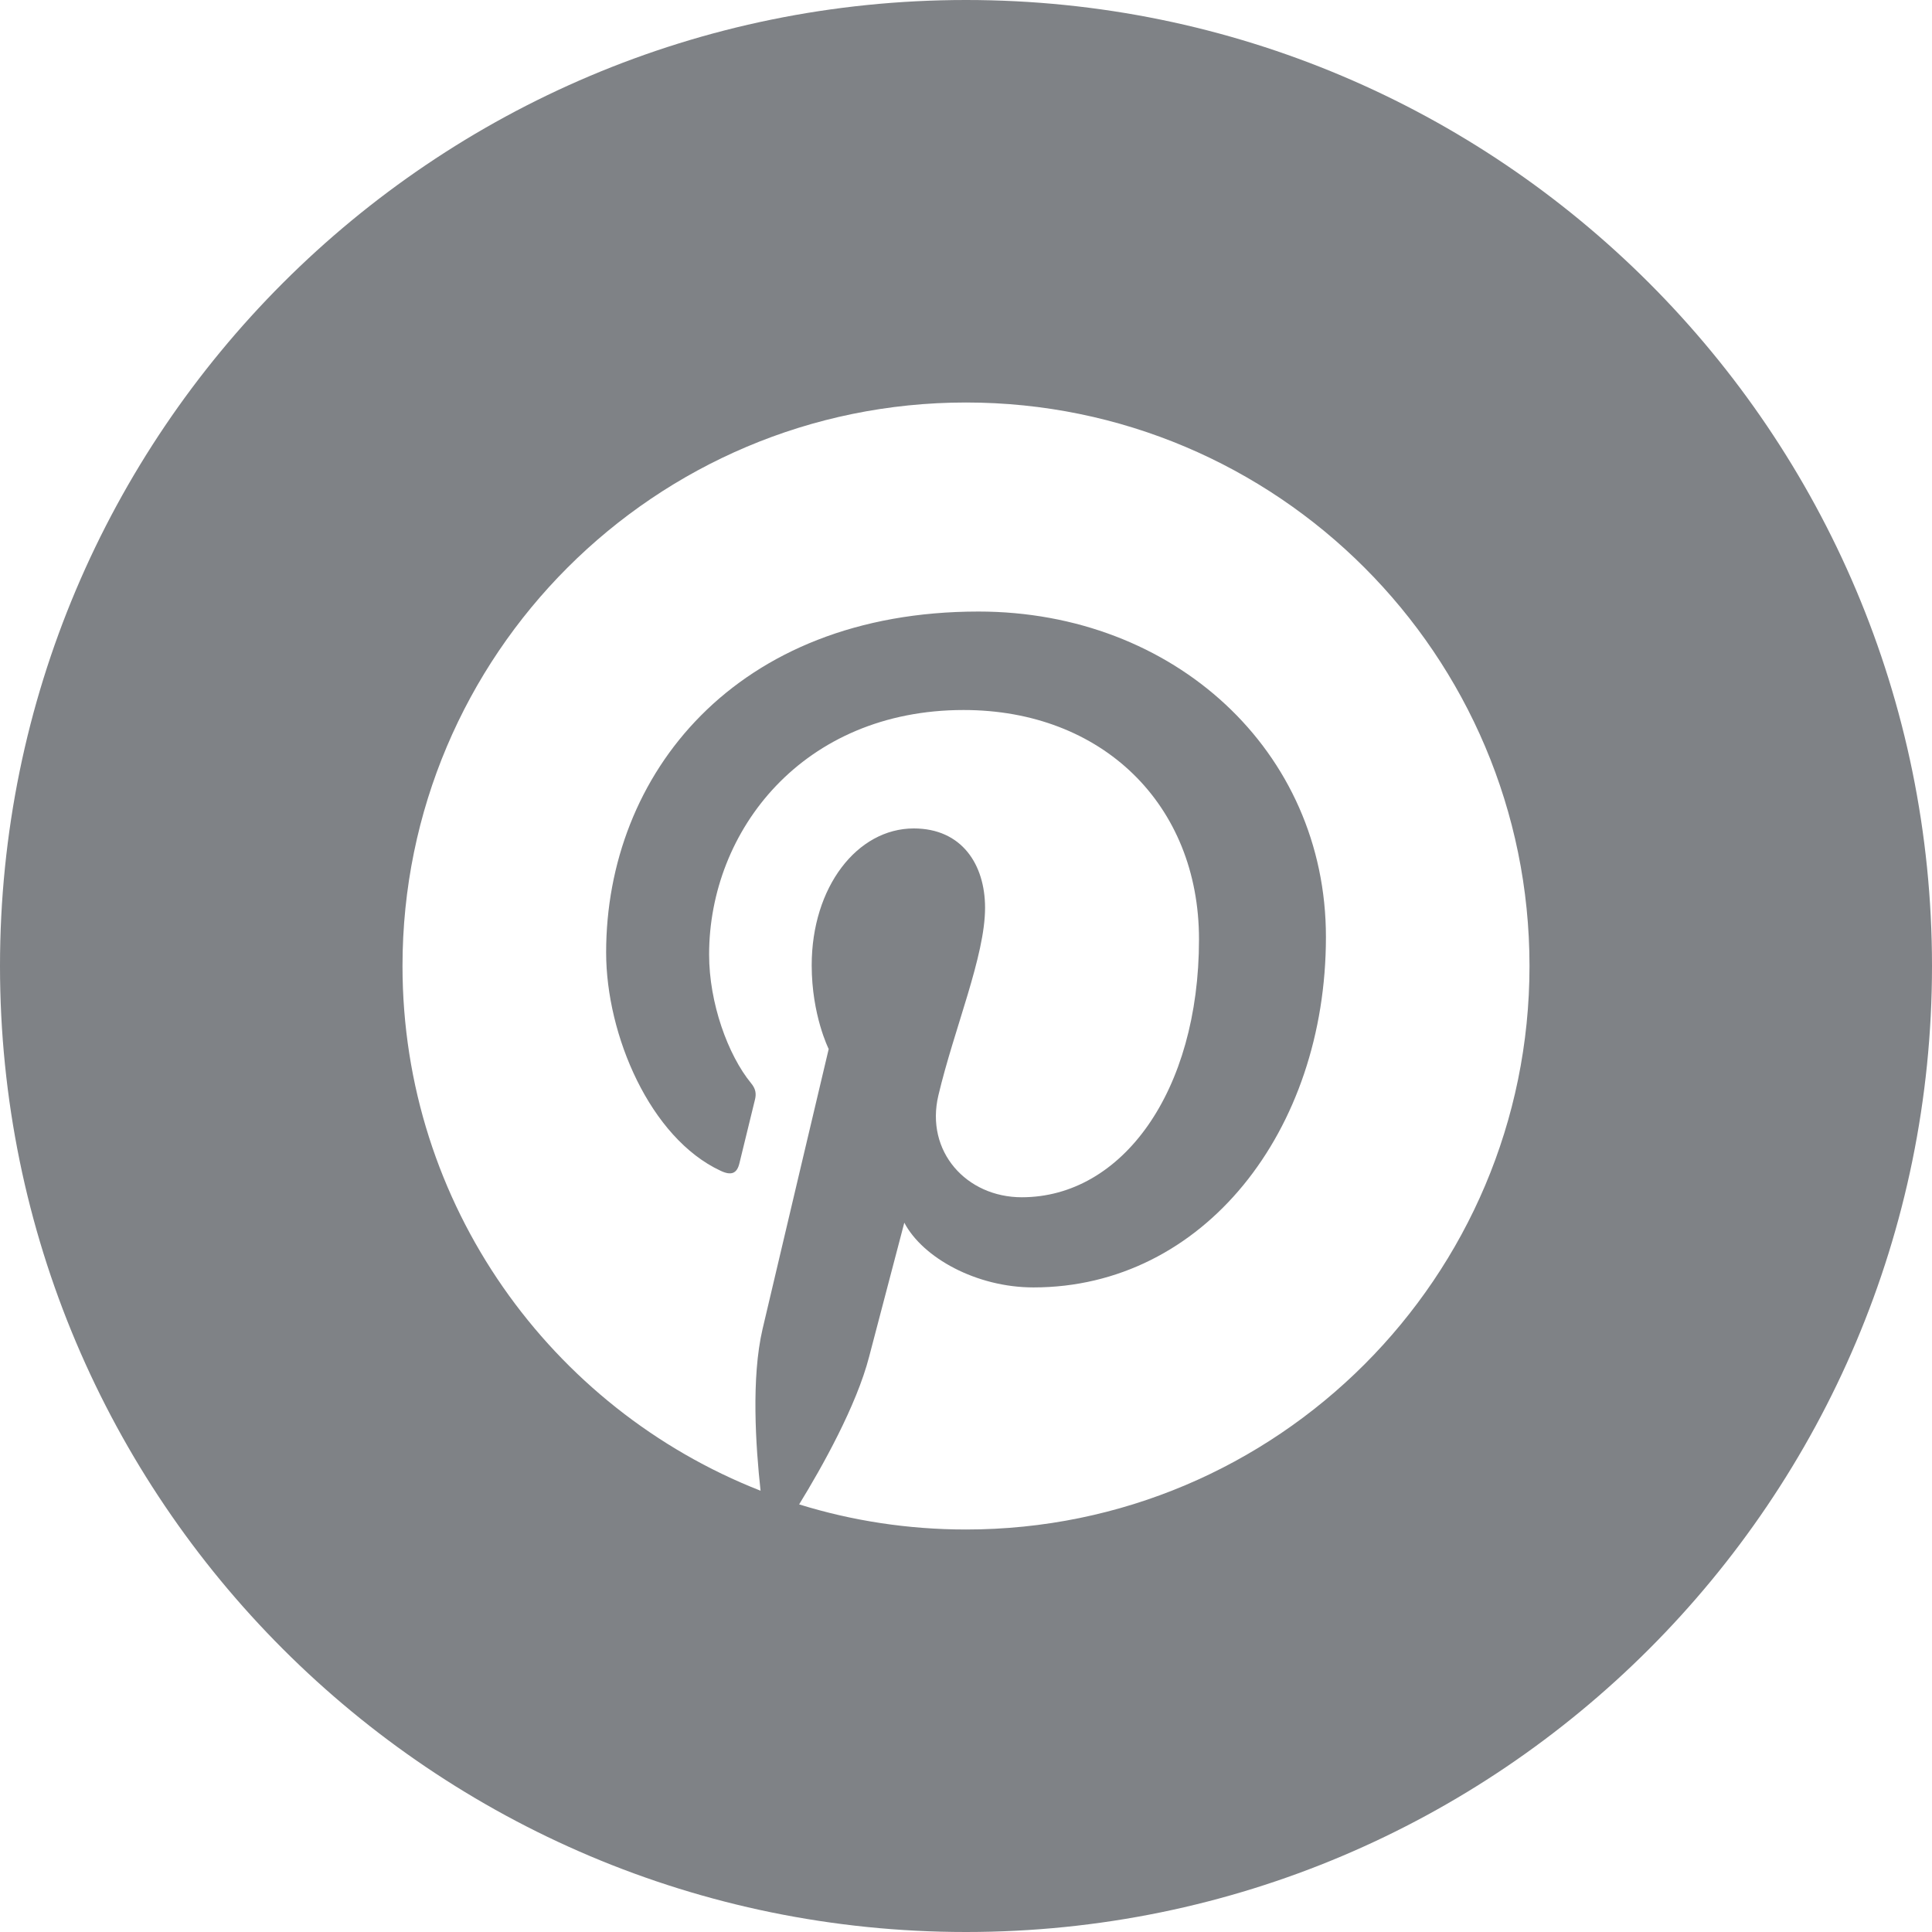
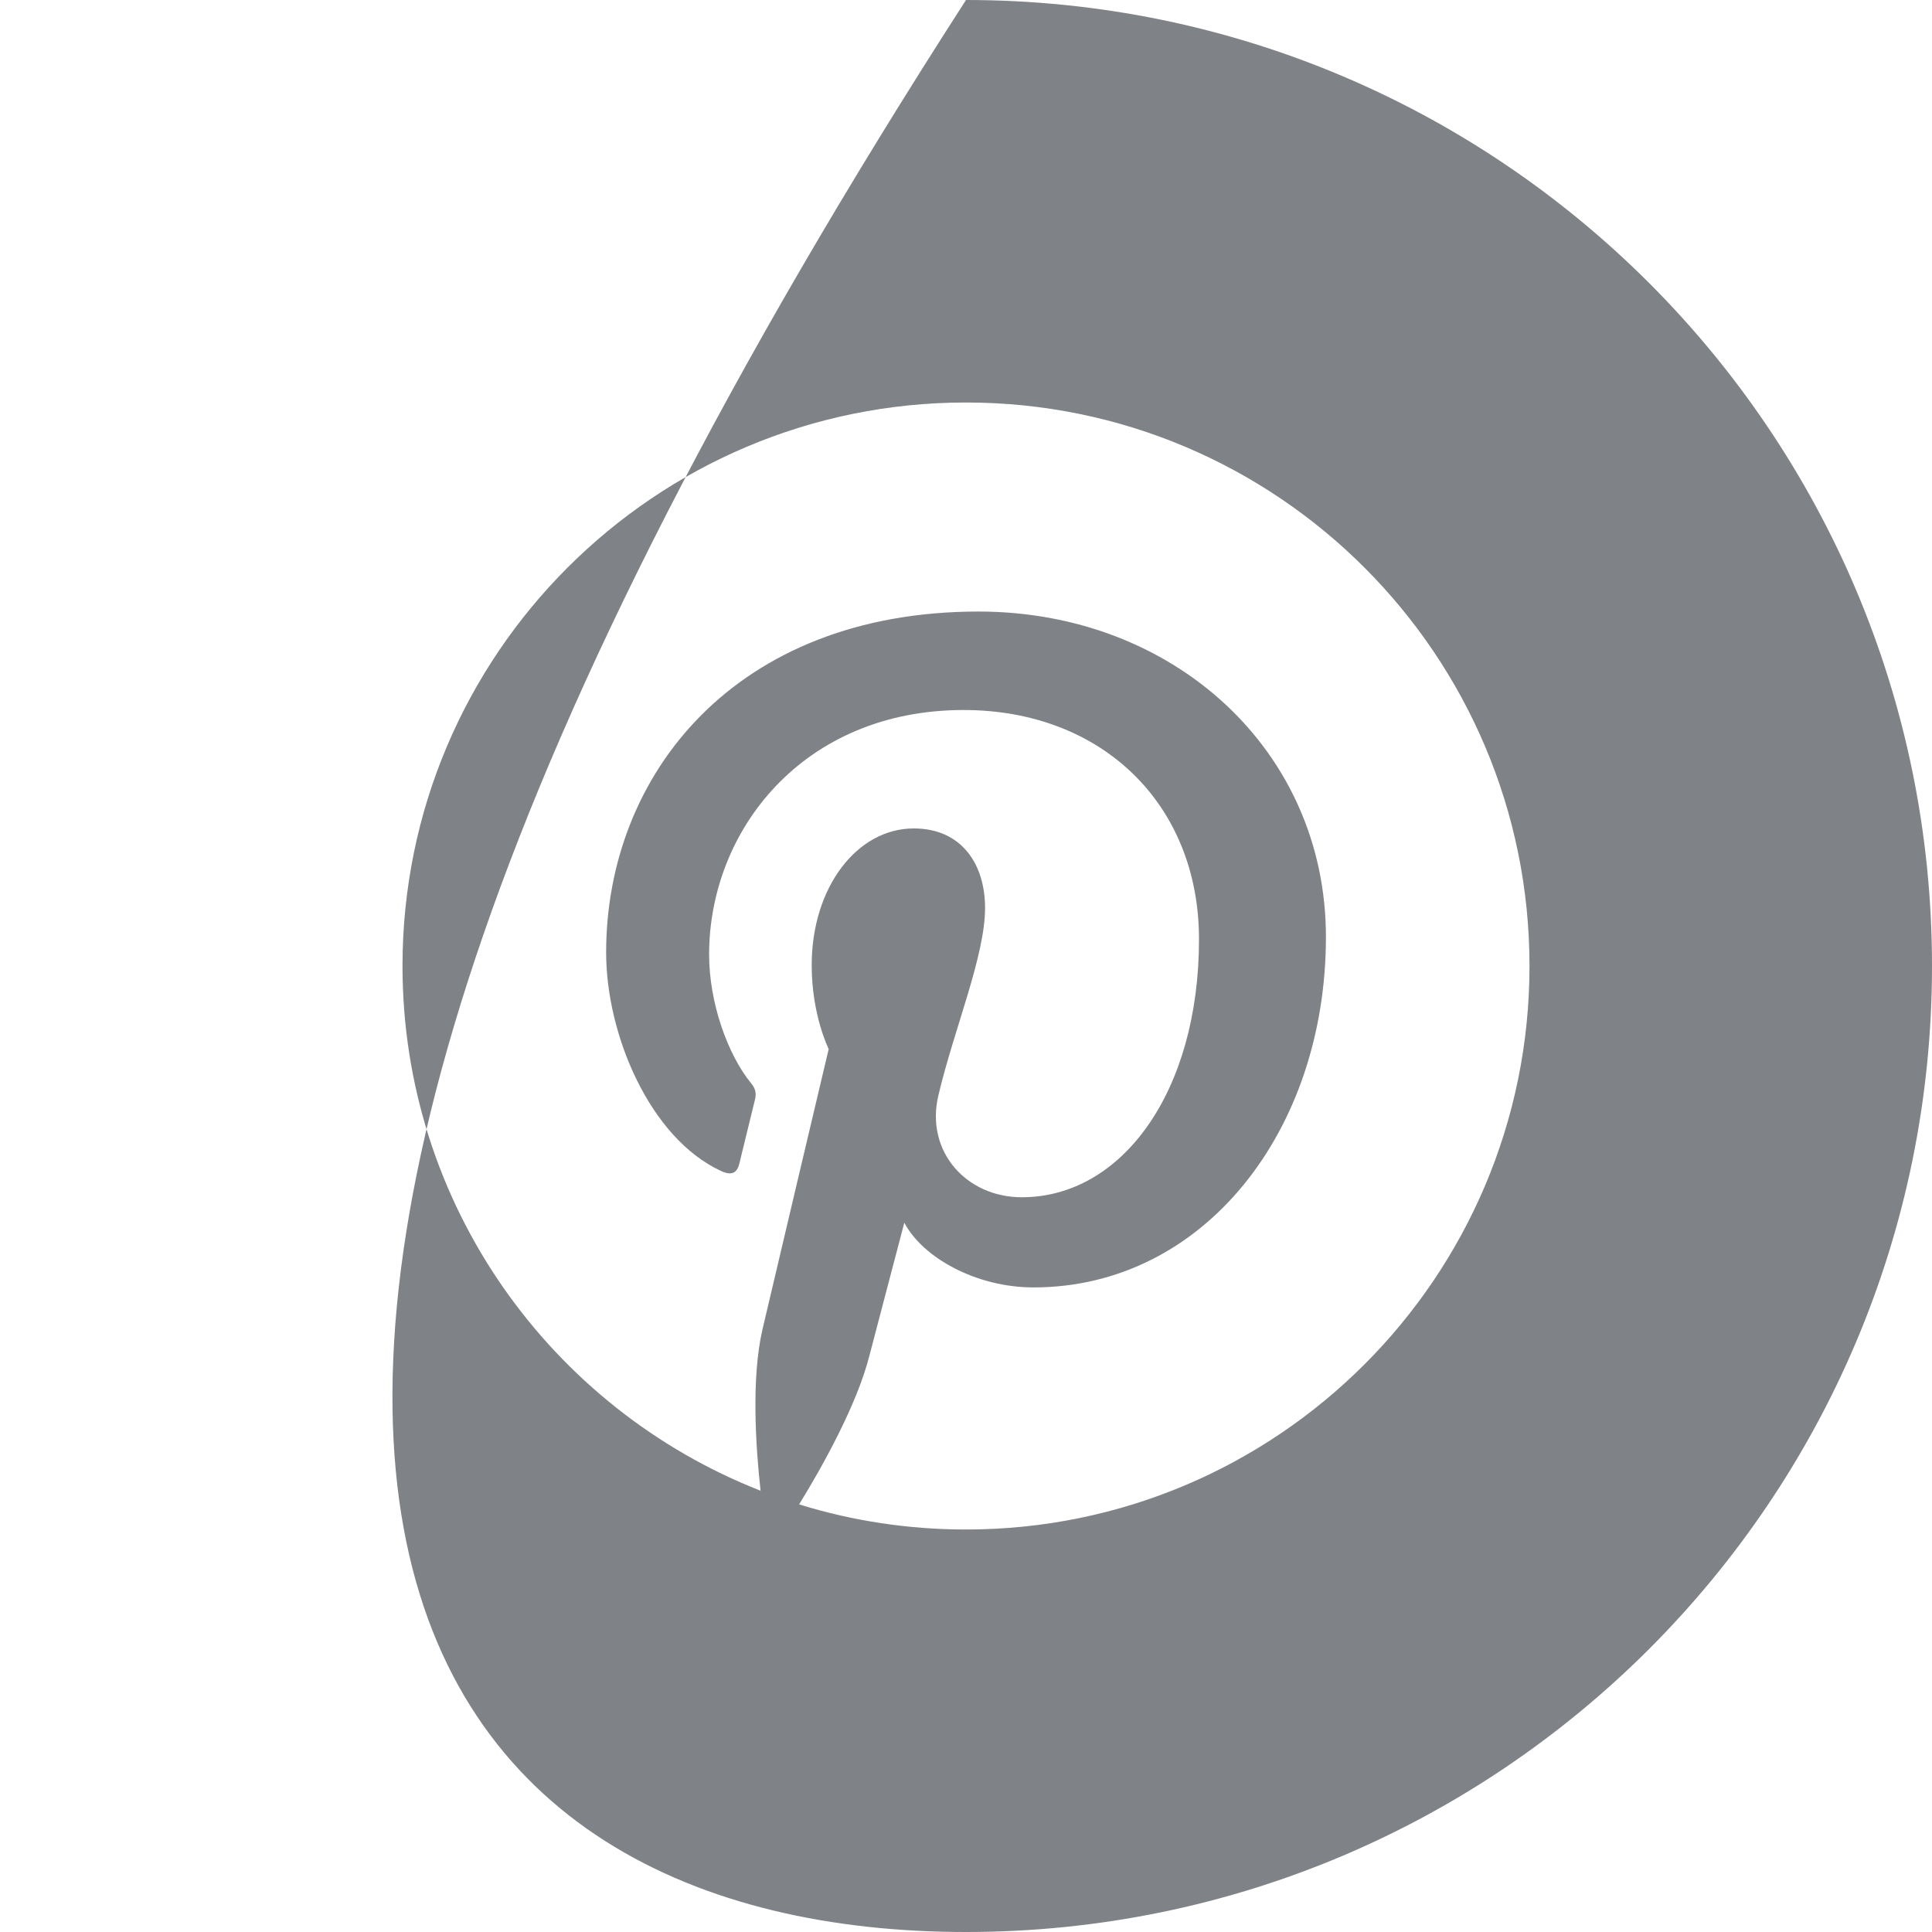
<svg xmlns="http://www.w3.org/2000/svg" width="30px" height="30px" viewBox="0 0 30 30" version="1.1">
  <title>14FEC097-CF4C-4308-96B4-1AC77A45C2E6</title>
  <g id="Web" stroke="none" stroke-width="1" fill="none" fill-rule="evenodd">
    <g id="14_Glossary" transform="translate(-975, -4866)" fill="#7F8286" fill-rule="nonzero">
      <g id="Footer" transform="translate(-2, 4787)">
        <g id="Group-14" transform="translate(857, 79)">
-           <path d="M135,0 C126.716,0 120,6.716 120,15 C120,23.284 126.716,30 135,30 C143.284,30 150,23.284 150,15 C150,6.716 143.284,0 135,0 Z M135,23.75 C134.099,23.75 133.227,23.614 132.409,23.36 C132.766,22.779 133.3,21.826 133.496,21.066 L134.042,18.986 C134.329,19.531 135.161,19.991 136.048,19.991 C138.686,19.991 140.589,17.565 140.589,14.549 C140.589,11.659 138.229,9.496 135.194,9.496 C131.417,9.496 129.412,12.03 129.412,14.79 C129.412,16.074 130.096,17.671 131.19,18.18 C131.355,18.258 131.444,18.223 131.482,18.062 L131.724,17.071 C131.745,16.983 131.735,16.906 131.662,16.819 C131.303,16.381 131.011,15.575 131.011,14.822 C131.011,12.893 132.472,11.025 134.963,11.025 C137.113,11.025 138.618,12.49 138.618,14.585 C138.618,16.953 137.421,18.591 135.866,18.591 C135.007,18.591 134.365,17.881 134.571,17.01 C134.817,15.969 135.296,14.848 135.296,14.096 C135.296,13.425 134.936,12.864 134.189,12.864 C133.311,12.864 132.604,13.773 132.604,14.989 C132.604,15.765 132.868,16.289 132.868,16.289 C132.868,16.289 132,19.956 131.841,20.637 C131.664,21.394 131.734,22.455 131.81,23.148 C128.556,21.872 126.25,18.706 126.25,15 C126.25,10.168 130.169,6.25 135,6.25 C139.831,6.25 143.75,10.168 143.75,15 C143.75,19.832 139.831,23.75 135,23.75 L135,23.75 Z" id="Pinterest-Copy" />
+           <path d="M135,0 C120,23.284 126.716,30 135,30 C143.284,30 150,23.284 150,15 C150,6.716 143.284,0 135,0 Z M135,23.75 C134.099,23.75 133.227,23.614 132.409,23.36 C132.766,22.779 133.3,21.826 133.496,21.066 L134.042,18.986 C134.329,19.531 135.161,19.991 136.048,19.991 C138.686,19.991 140.589,17.565 140.589,14.549 C140.589,11.659 138.229,9.496 135.194,9.496 C131.417,9.496 129.412,12.03 129.412,14.79 C129.412,16.074 130.096,17.671 131.19,18.18 C131.355,18.258 131.444,18.223 131.482,18.062 L131.724,17.071 C131.745,16.983 131.735,16.906 131.662,16.819 C131.303,16.381 131.011,15.575 131.011,14.822 C131.011,12.893 132.472,11.025 134.963,11.025 C137.113,11.025 138.618,12.49 138.618,14.585 C138.618,16.953 137.421,18.591 135.866,18.591 C135.007,18.591 134.365,17.881 134.571,17.01 C134.817,15.969 135.296,14.848 135.296,14.096 C135.296,13.425 134.936,12.864 134.189,12.864 C133.311,12.864 132.604,13.773 132.604,14.989 C132.604,15.765 132.868,16.289 132.868,16.289 C132.868,16.289 132,19.956 131.841,20.637 C131.664,21.394 131.734,22.455 131.81,23.148 C128.556,21.872 126.25,18.706 126.25,15 C126.25,10.168 130.169,6.25 135,6.25 C139.831,6.25 143.75,10.168 143.75,15 C143.75,19.832 139.831,23.75 135,23.75 L135,23.75 Z" id="Pinterest-Copy" />
        </g>
      </g>
    </g>
  </g>
</svg>